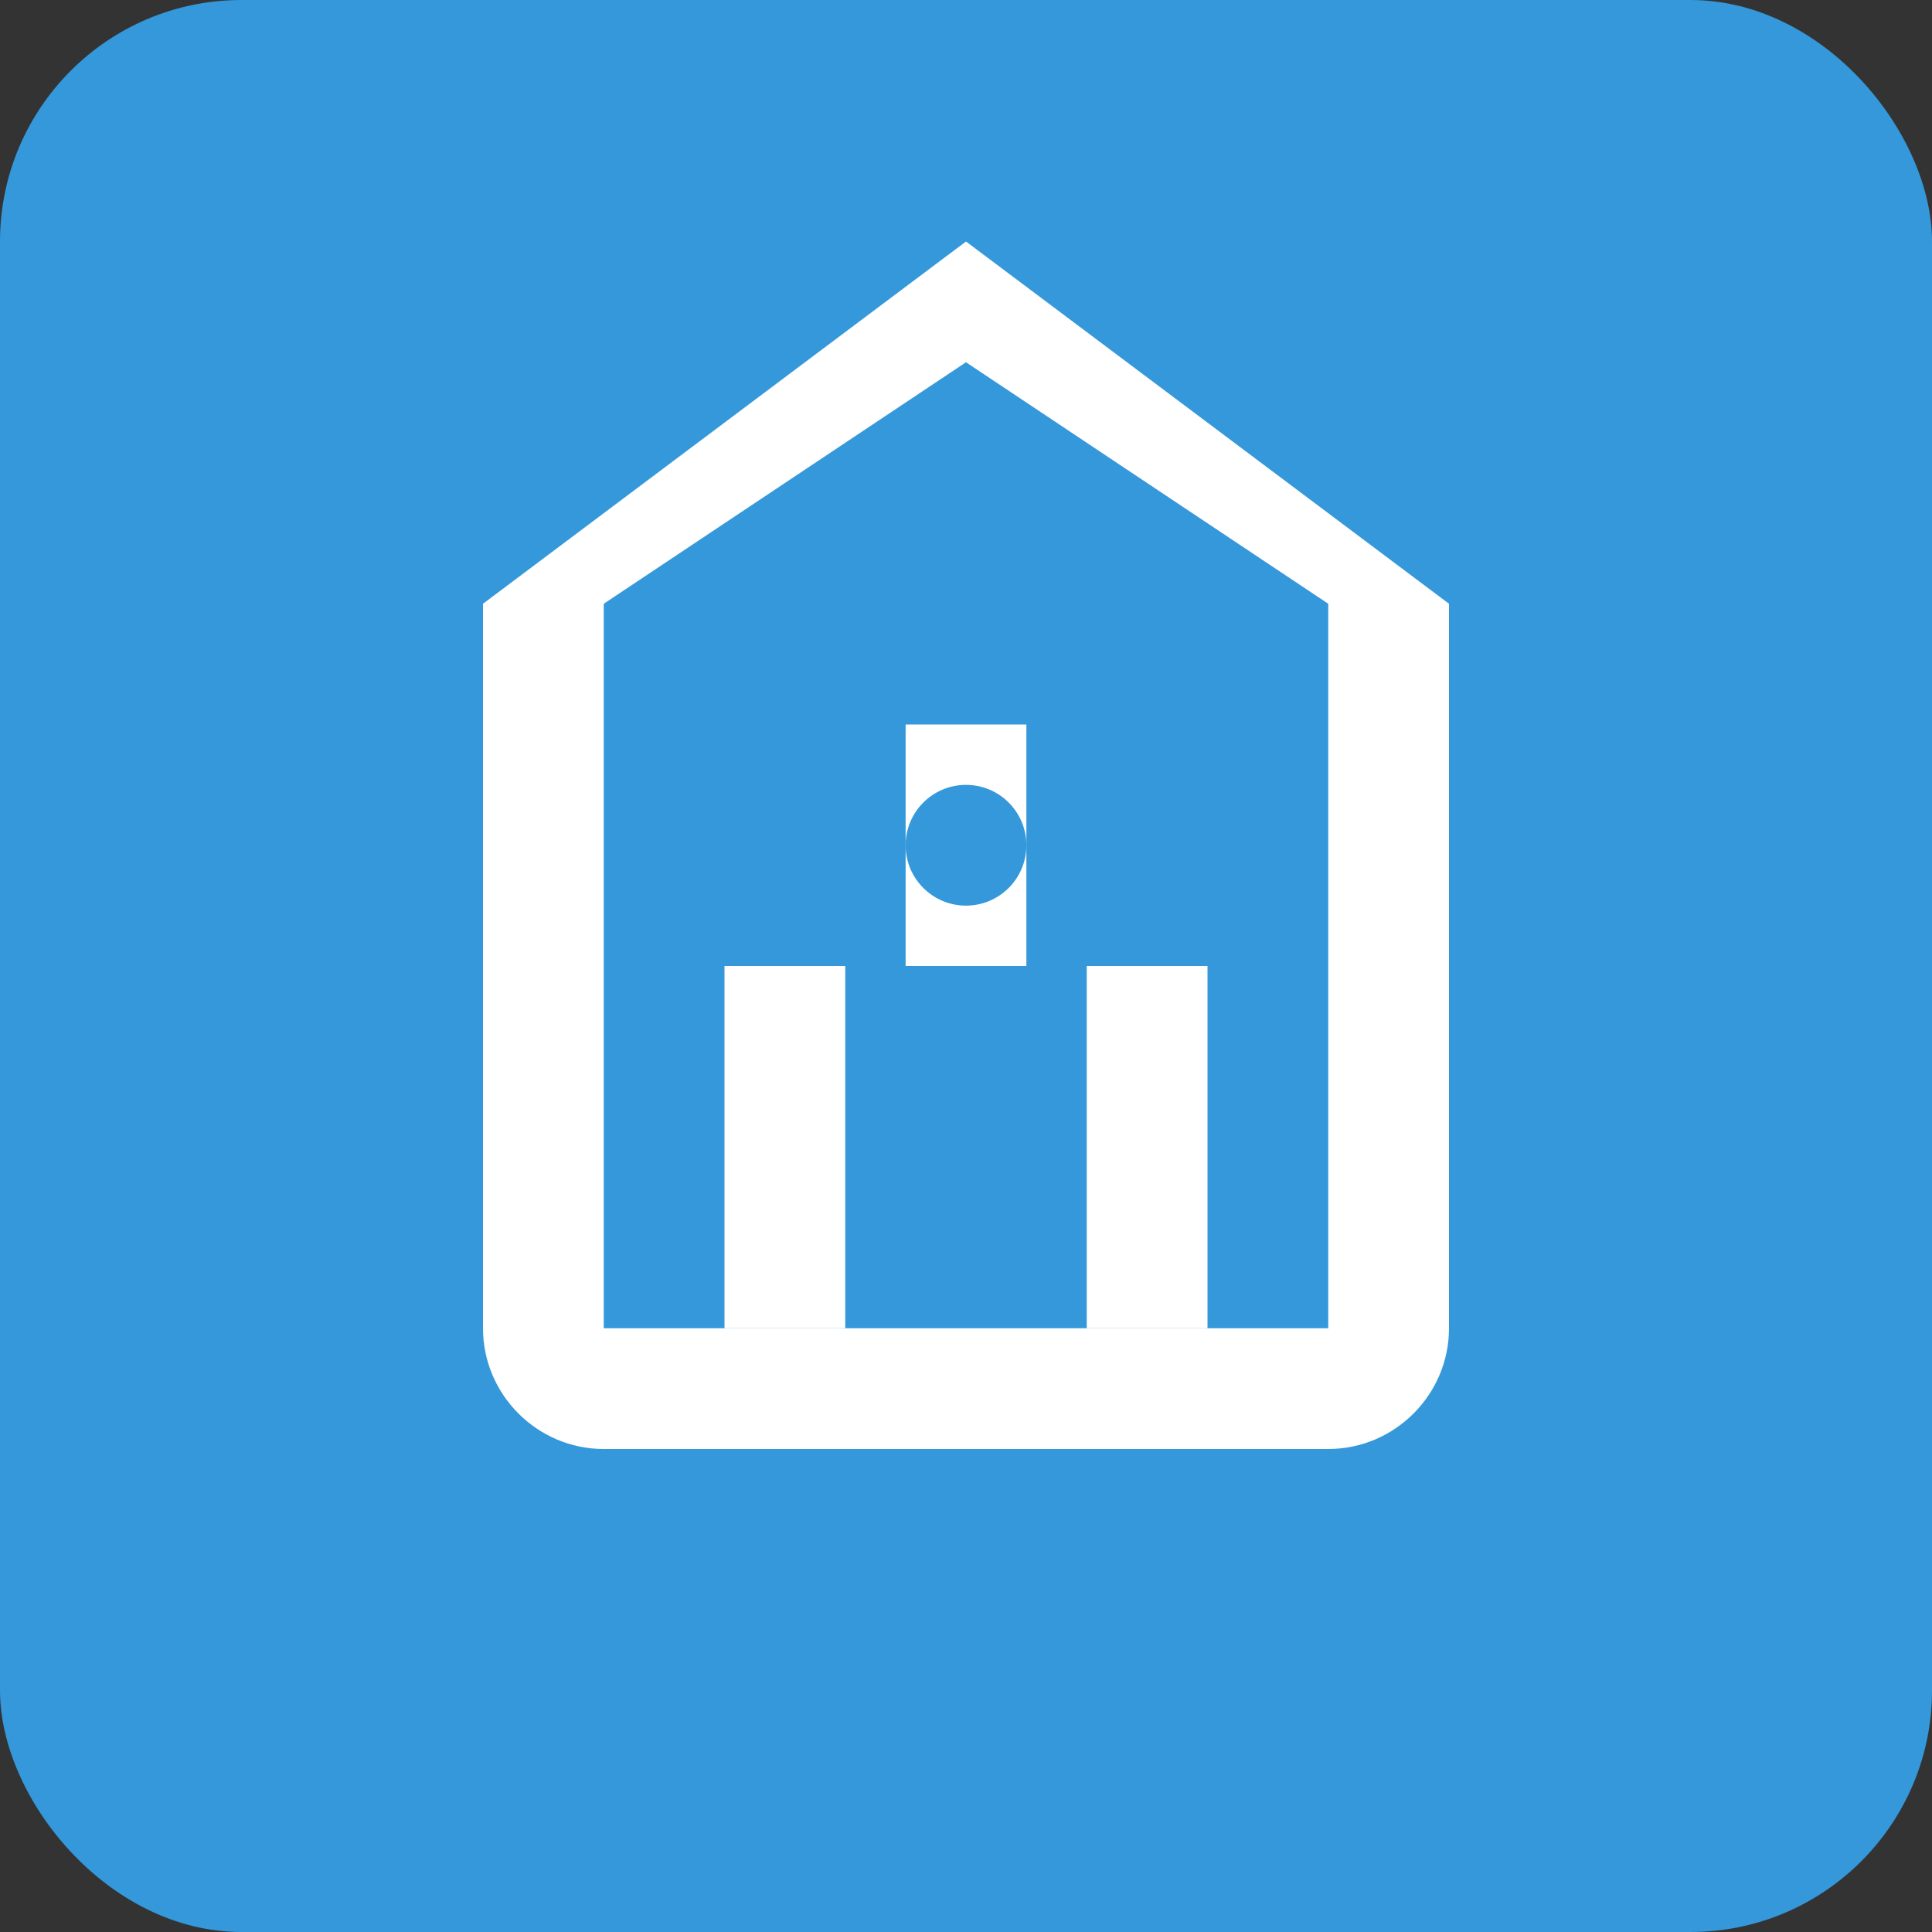
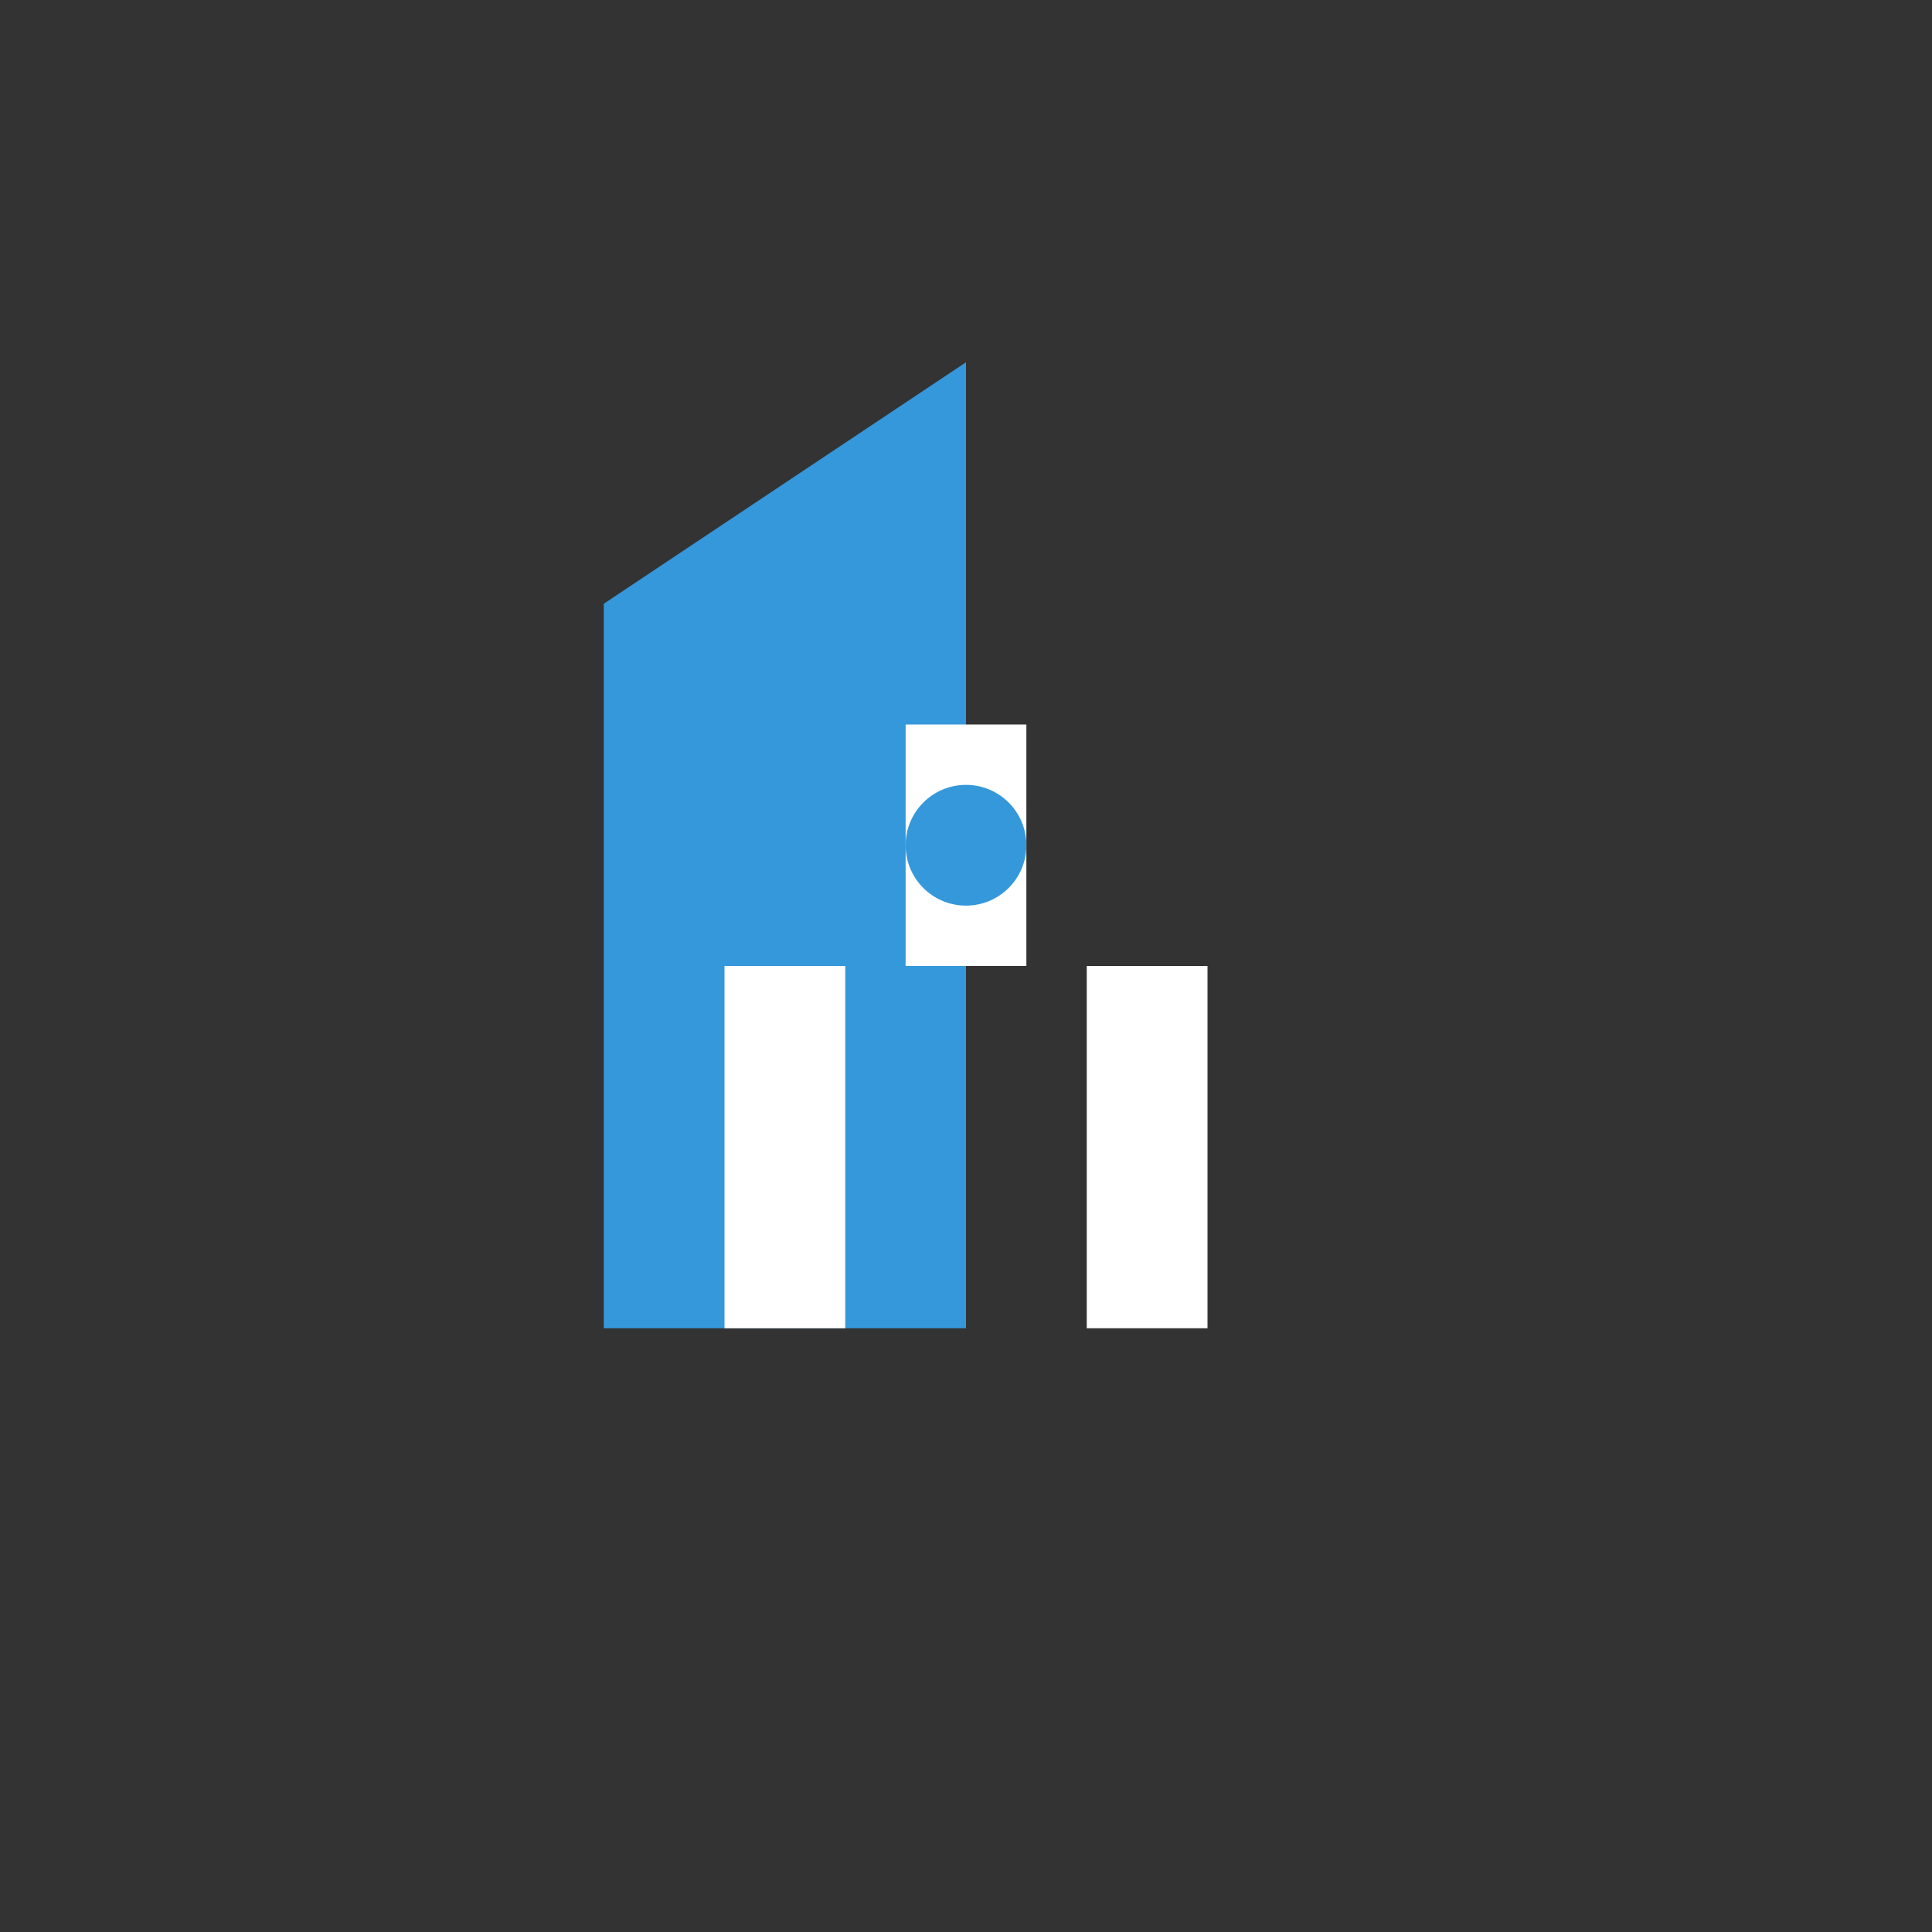
<svg xmlns="http://www.w3.org/2000/svg" width="32" height="32" viewBox="0 0 32 32" fill="none">
  <rect x="0" y="0" width="32" height="32" fill="#333333" stroke="none" />
-   <rect width="32" height="32" rx="4" fill="#3498db" />
-   <path d="M16 4L24 10V22C24 23.1 23.1 24 22 24H10C8.9 24 8 23.1 8 22V10L16 4Z" fill="white" />
-   <path d="M16 6L22 10V22H10V10L16 6Z" fill="#3498db" />
+   <path d="M16 6V22H10V10L16 6Z" fill="#3498db" />
  <rect x="12" y="16" width="2" height="6" fill="white" />
  <rect x="18" y="16" width="2" height="6" fill="white" />
  <rect x="15" y="12" width="2" height="4" fill="white" />
  <circle cx="16" cy="14" r="1" fill="#3498db" />
</svg>